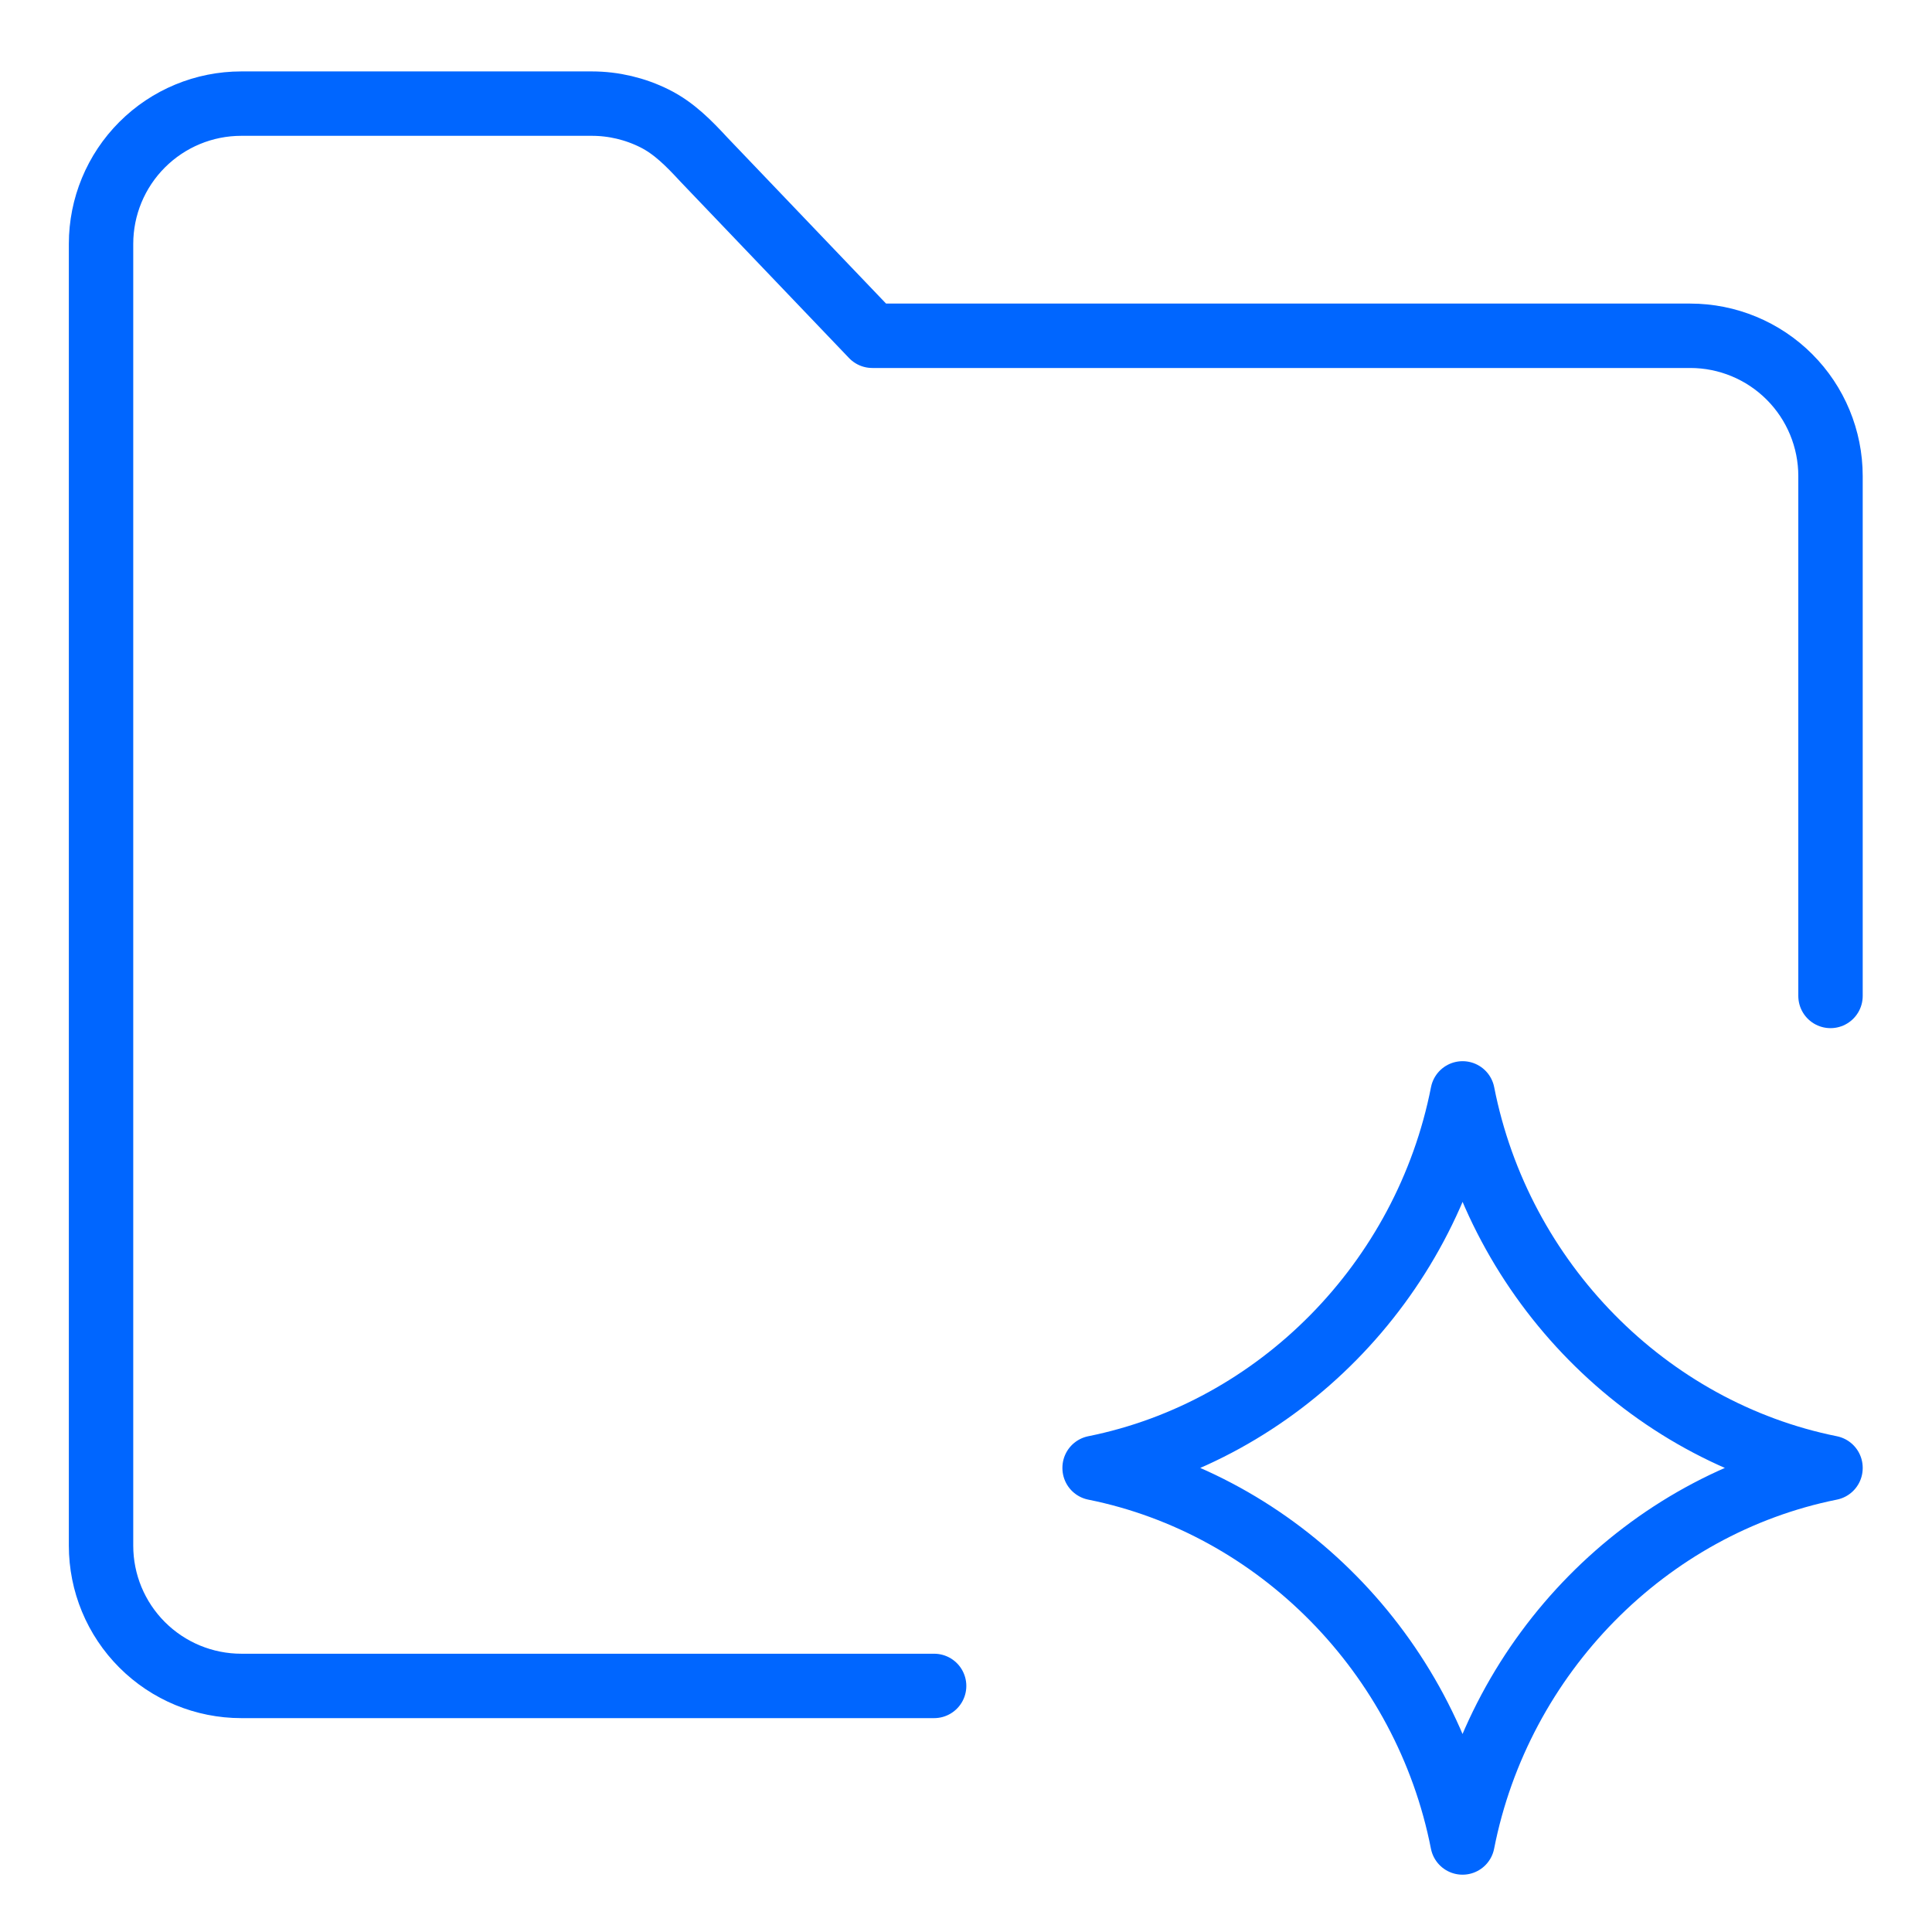
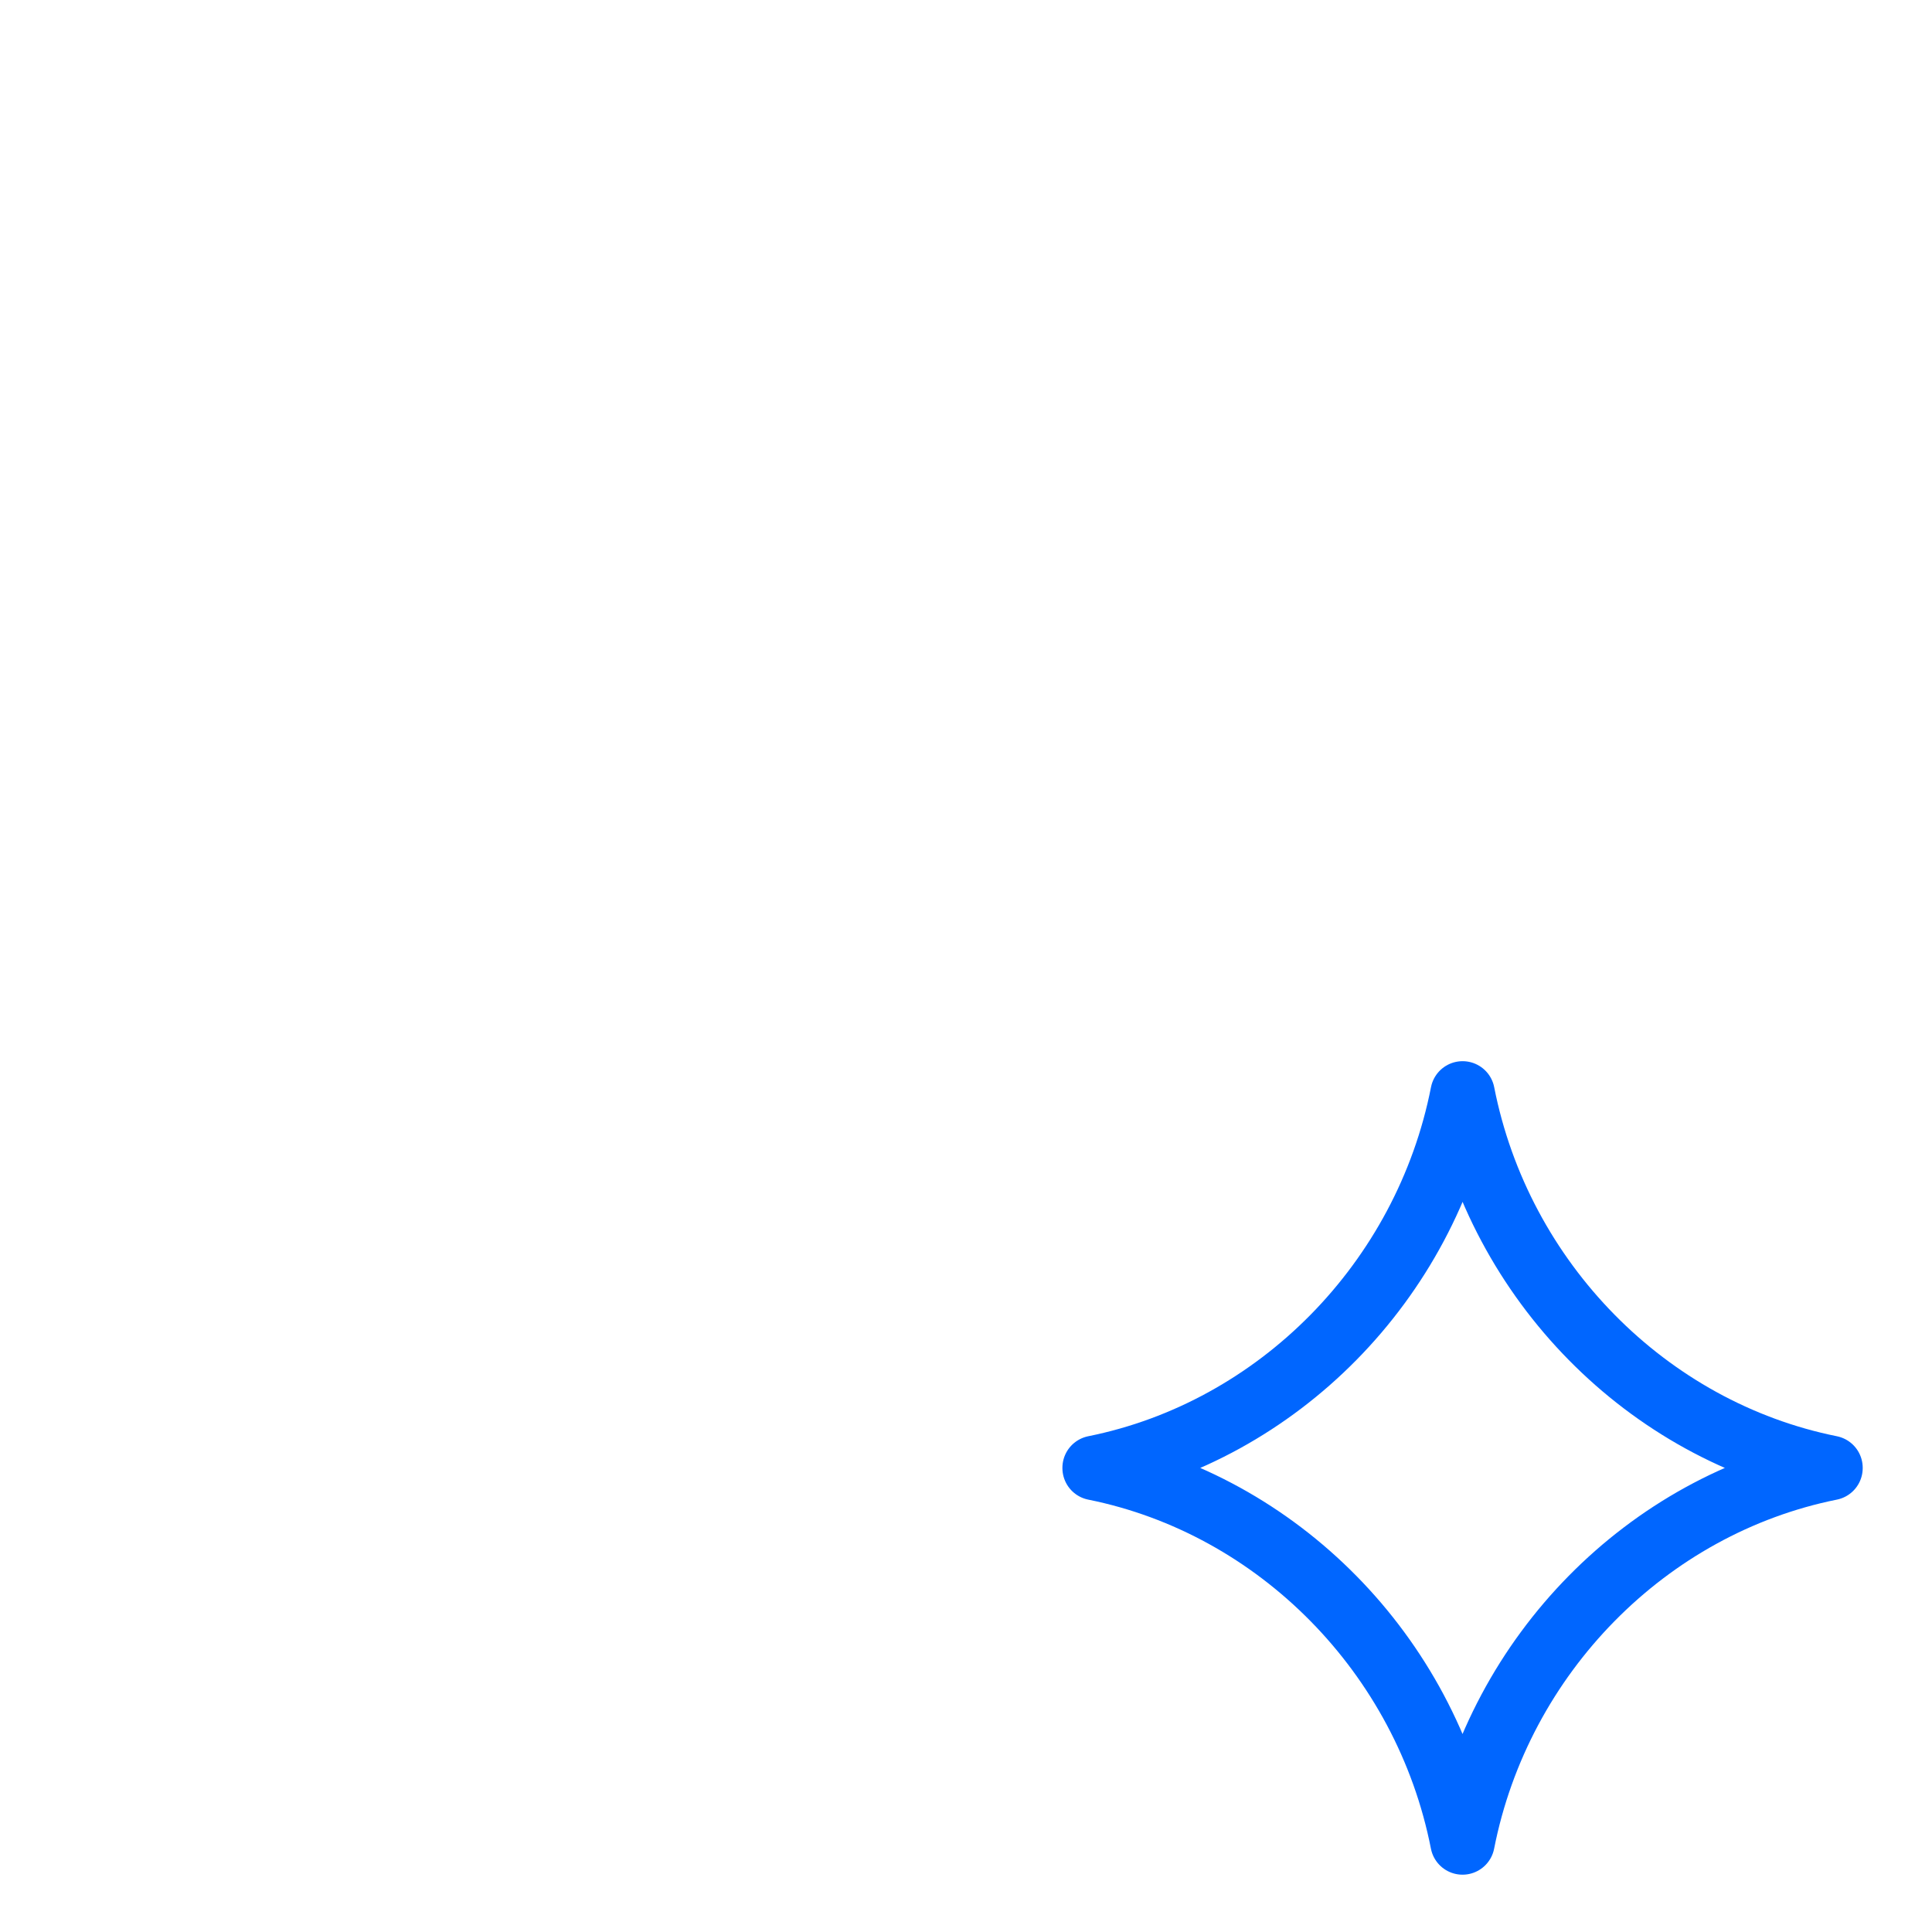
<svg xmlns="http://www.w3.org/2000/svg" id="Data-File-Bars-Upload--Streamline-Ultimate.svg" viewBox="0 0 300 300">
  <defs>
    <style>
      .cls-1 {
        fill: none;
        stroke: #06f;
        stroke-linecap: round;
        stroke-linejoin: round;
        stroke-width: 10px;
      }
    </style>
  </defs>
  <path class="cls-1" d="M169.97,227.92c28.48-5.72,51.41-28.93,57.14-58.14,5.73,29.21,28.66,52.42,57.13,58.14M284.24,227.96c-28.48,5.72-51.4,28.93-57.14,58.14-5.73-29.21-28.66-52.42-57.13-58.14" />
-   <path class="cls-1" d="M145.05,261.79H37.47c-5.77,0-11.31-2.29-15.4-6.38s-6.38-9.62-6.38-15.4V37.87c0-5.77,2.29-11.31,6.38-15.4s9.62-6.38,15.4-6.38h54.43c3.38,0,6.71.79,9.74,2.3s5.34,3.88,7.68,6.41l26.13,27.34h127.01c5.77,0,11.31,2.29,15.4,6.38,4.08,4.08,6.38,9.62,6.38,15.4v80.73" />
</svg>